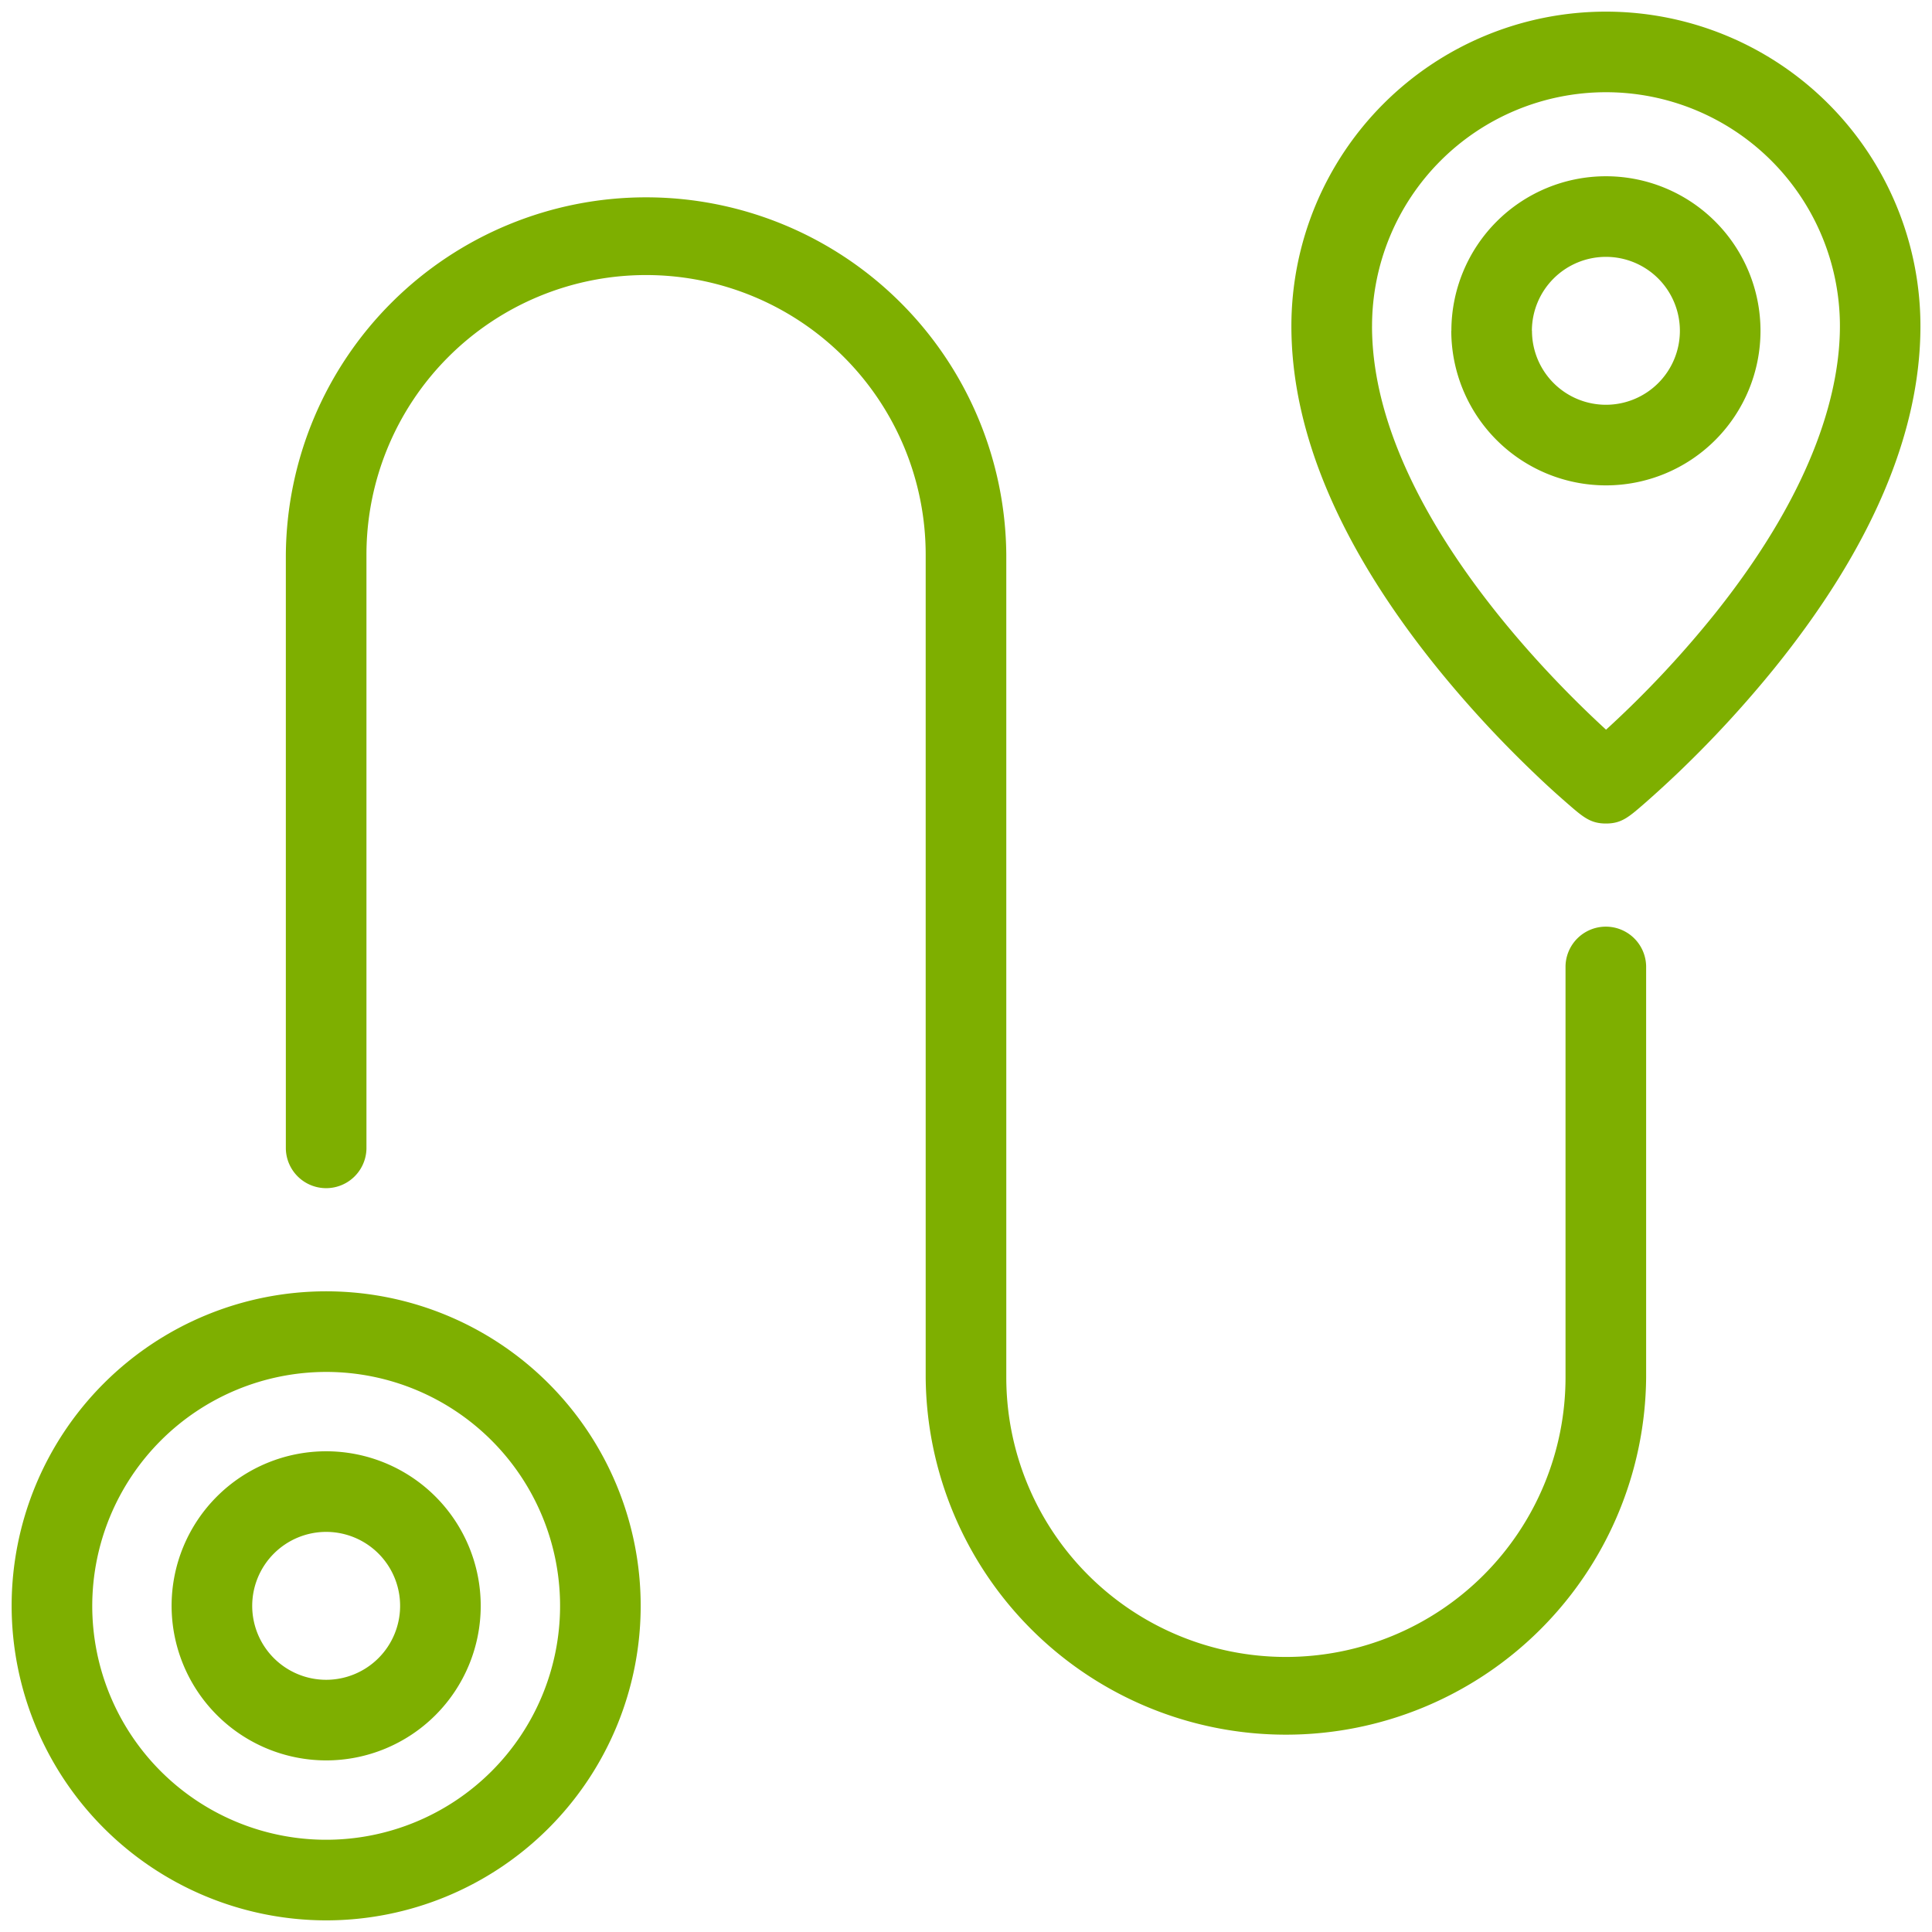
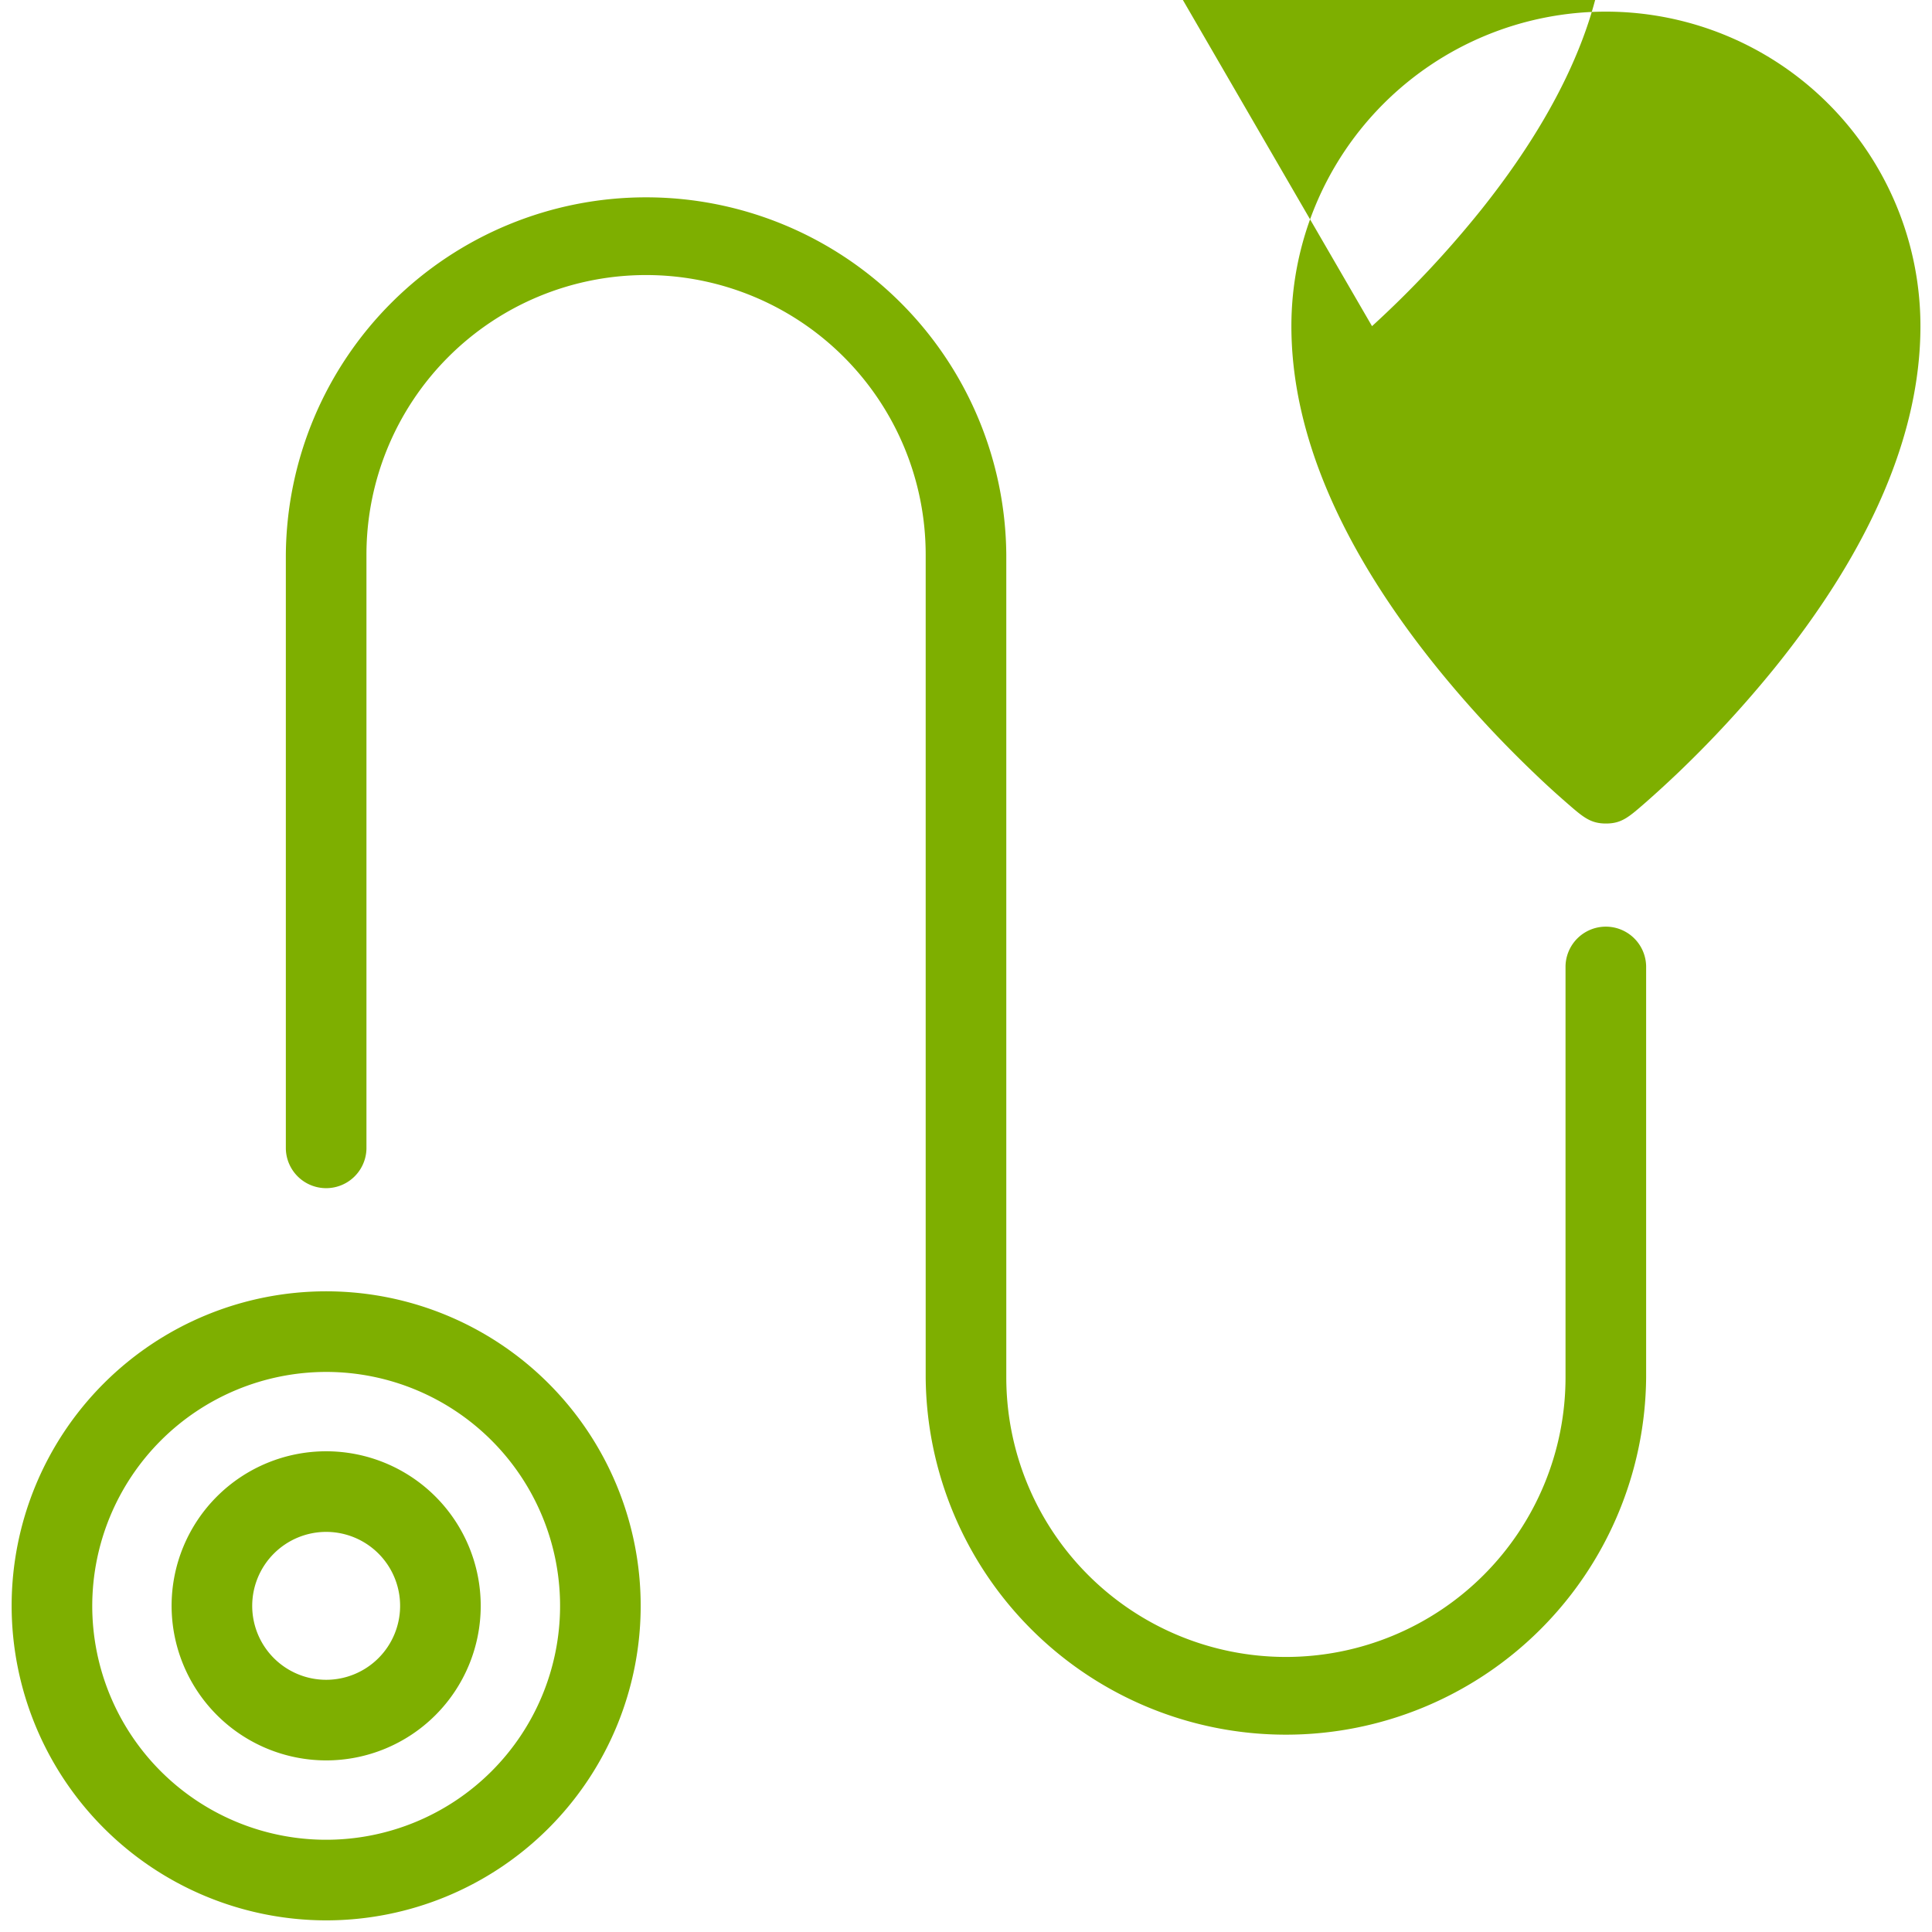
<svg xmlns="http://www.w3.org/2000/svg" width="83" height="83" viewBox="0 0 83 83">
-   <path id="Unione_3" data-name="Unione 3" d="M0,68.488A13.512,13.512,0,1,1,13.512,82,13.527,13.527,0,0,1,0,68.488Zm3.463,0A10.049,10.049,0,1,0,13.512,58.439,10.06,10.06,0,0,0,3.463,68.488Zm3.409,0a6.64,6.64,0,1,1,6.64,6.64A6.648,6.648,0,0,1,6.872,68.488Zm3.463,0a3.177,3.177,0,1,0,3.177-3.177A3.18,3.18,0,0,0,10.335,68.488Zm28.933-9.817V23.329a12.012,12.012,0,0,0-24.025,0V48.854a1.732,1.732,0,0,1-3.463,0V23.329a15.476,15.476,0,0,1,30.951,0V58.671a12.012,12.012,0,0,0,24.025,0V41a1.732,1.732,0,0,1,3.463,0V58.671a15.476,15.476,0,0,1-30.951,0ZM66.843,34.023c-.306-.267-.8-.7-1.393-1.271a48.4,48.4,0,0,1-4.2-4.549c-4.162-5.154-6.271-10.1-6.271-14.691a13.512,13.512,0,0,1,27.024,0c0,4.594-2.11,9.537-6.27,14.691a48.39,48.39,0,0,1-4.2,4.55c-.6.569-1.088,1.005-1.394,1.272-.675.587-.983.854-1.645.854S67.518,34.61,66.843,34.023Zm-8.4-20.511c0,7.4,7.269,14.781,10.054,17.336a44.325,44.325,0,0,0,4.7-5.013c4.419-5.545,5.347-9.762,5.347-12.323a10.049,10.049,0,0,0-20.1,0Zm3.409.2a6.64,6.64,0,1,1,6.64,6.64A6.648,6.648,0,0,1,61.848,13.709Zm3.463,0a3.177,3.177,0,1,0,3.177-3.177A3.181,3.181,0,0,0,65.311,13.709Z" transform="translate(0.5 0.5)" fill="#7eaf00" stroke="rgba(0,0,0,0)" stroke-miterlimit="10" stroke-width="1" />
+   <path id="Unione_3" data-name="Unione 3" d="M0,68.488A13.512,13.512,0,1,1,13.512,82,13.527,13.527,0,0,1,0,68.488Zm3.463,0A10.049,10.049,0,1,0,13.512,58.439,10.06,10.06,0,0,0,3.463,68.488Zm3.409,0a6.64,6.64,0,1,1,6.64,6.64A6.648,6.648,0,0,1,6.872,68.488Zm3.463,0a3.177,3.177,0,1,0,3.177-3.177A3.18,3.18,0,0,0,10.335,68.488Zm28.933-9.817V23.329a12.012,12.012,0,0,0-24.025,0V48.854a1.732,1.732,0,0,1-3.463,0V23.329a15.476,15.476,0,0,1,30.951,0V58.671a12.012,12.012,0,0,0,24.025,0V41a1.732,1.732,0,0,1,3.463,0V58.671a15.476,15.476,0,0,1-30.951,0ZM66.843,34.023c-.306-.267-.8-.7-1.393-1.271a48.4,48.4,0,0,1-4.2-4.549c-4.162-5.154-6.271-10.1-6.271-14.691a13.512,13.512,0,0,1,27.024,0c0,4.594-2.11,9.537-6.27,14.691a48.39,48.39,0,0,1-4.2,4.55c-.6.569-1.088,1.005-1.394,1.272-.675.587-.983.854-1.645.854S67.518,34.61,66.843,34.023Zm-8.4-20.511a44.325,44.325,0,0,0,4.7-5.013c4.419-5.545,5.347-9.762,5.347-12.323a10.049,10.049,0,0,0-20.1,0Zm3.409.2a6.64,6.64,0,1,1,6.64,6.64A6.648,6.648,0,0,1,61.848,13.709Zm3.463,0a3.177,3.177,0,1,0,3.177-3.177A3.181,3.181,0,0,0,65.311,13.709Z" transform="translate(0.5 0.5)" fill="#7eaf00" stroke="rgba(0,0,0,0)" stroke-miterlimit="10" stroke-width="1" />
</svg>